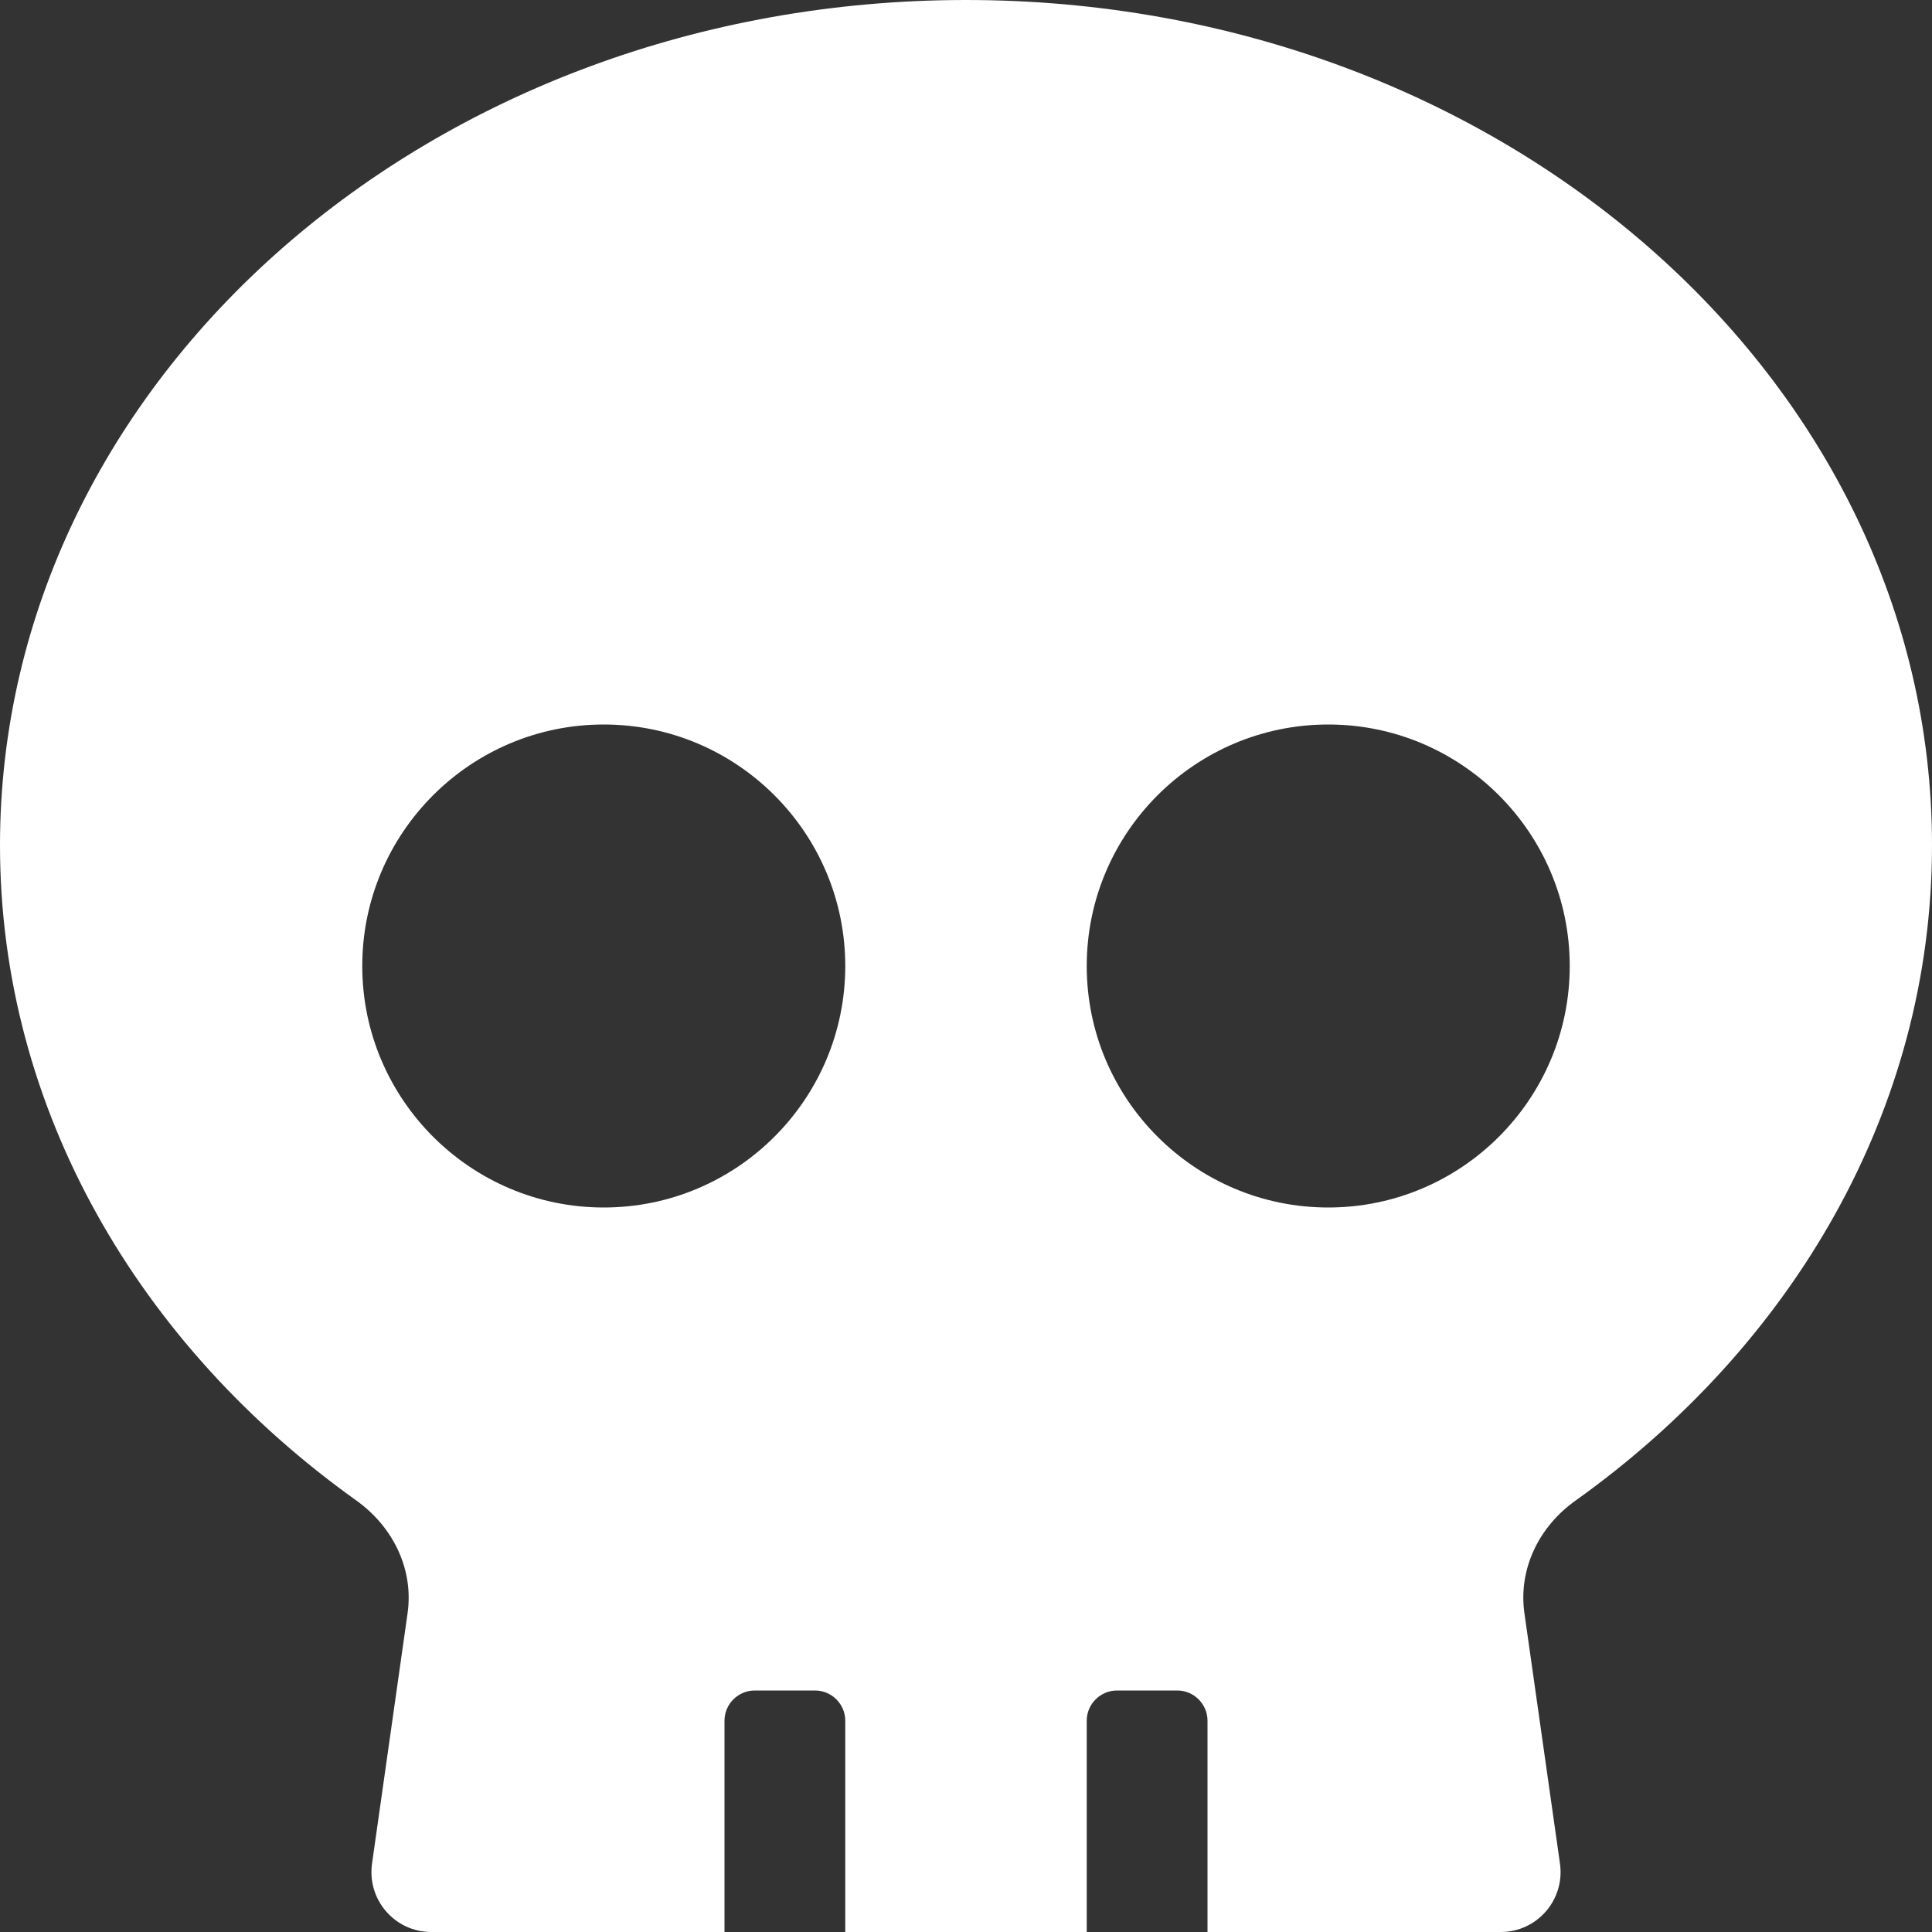
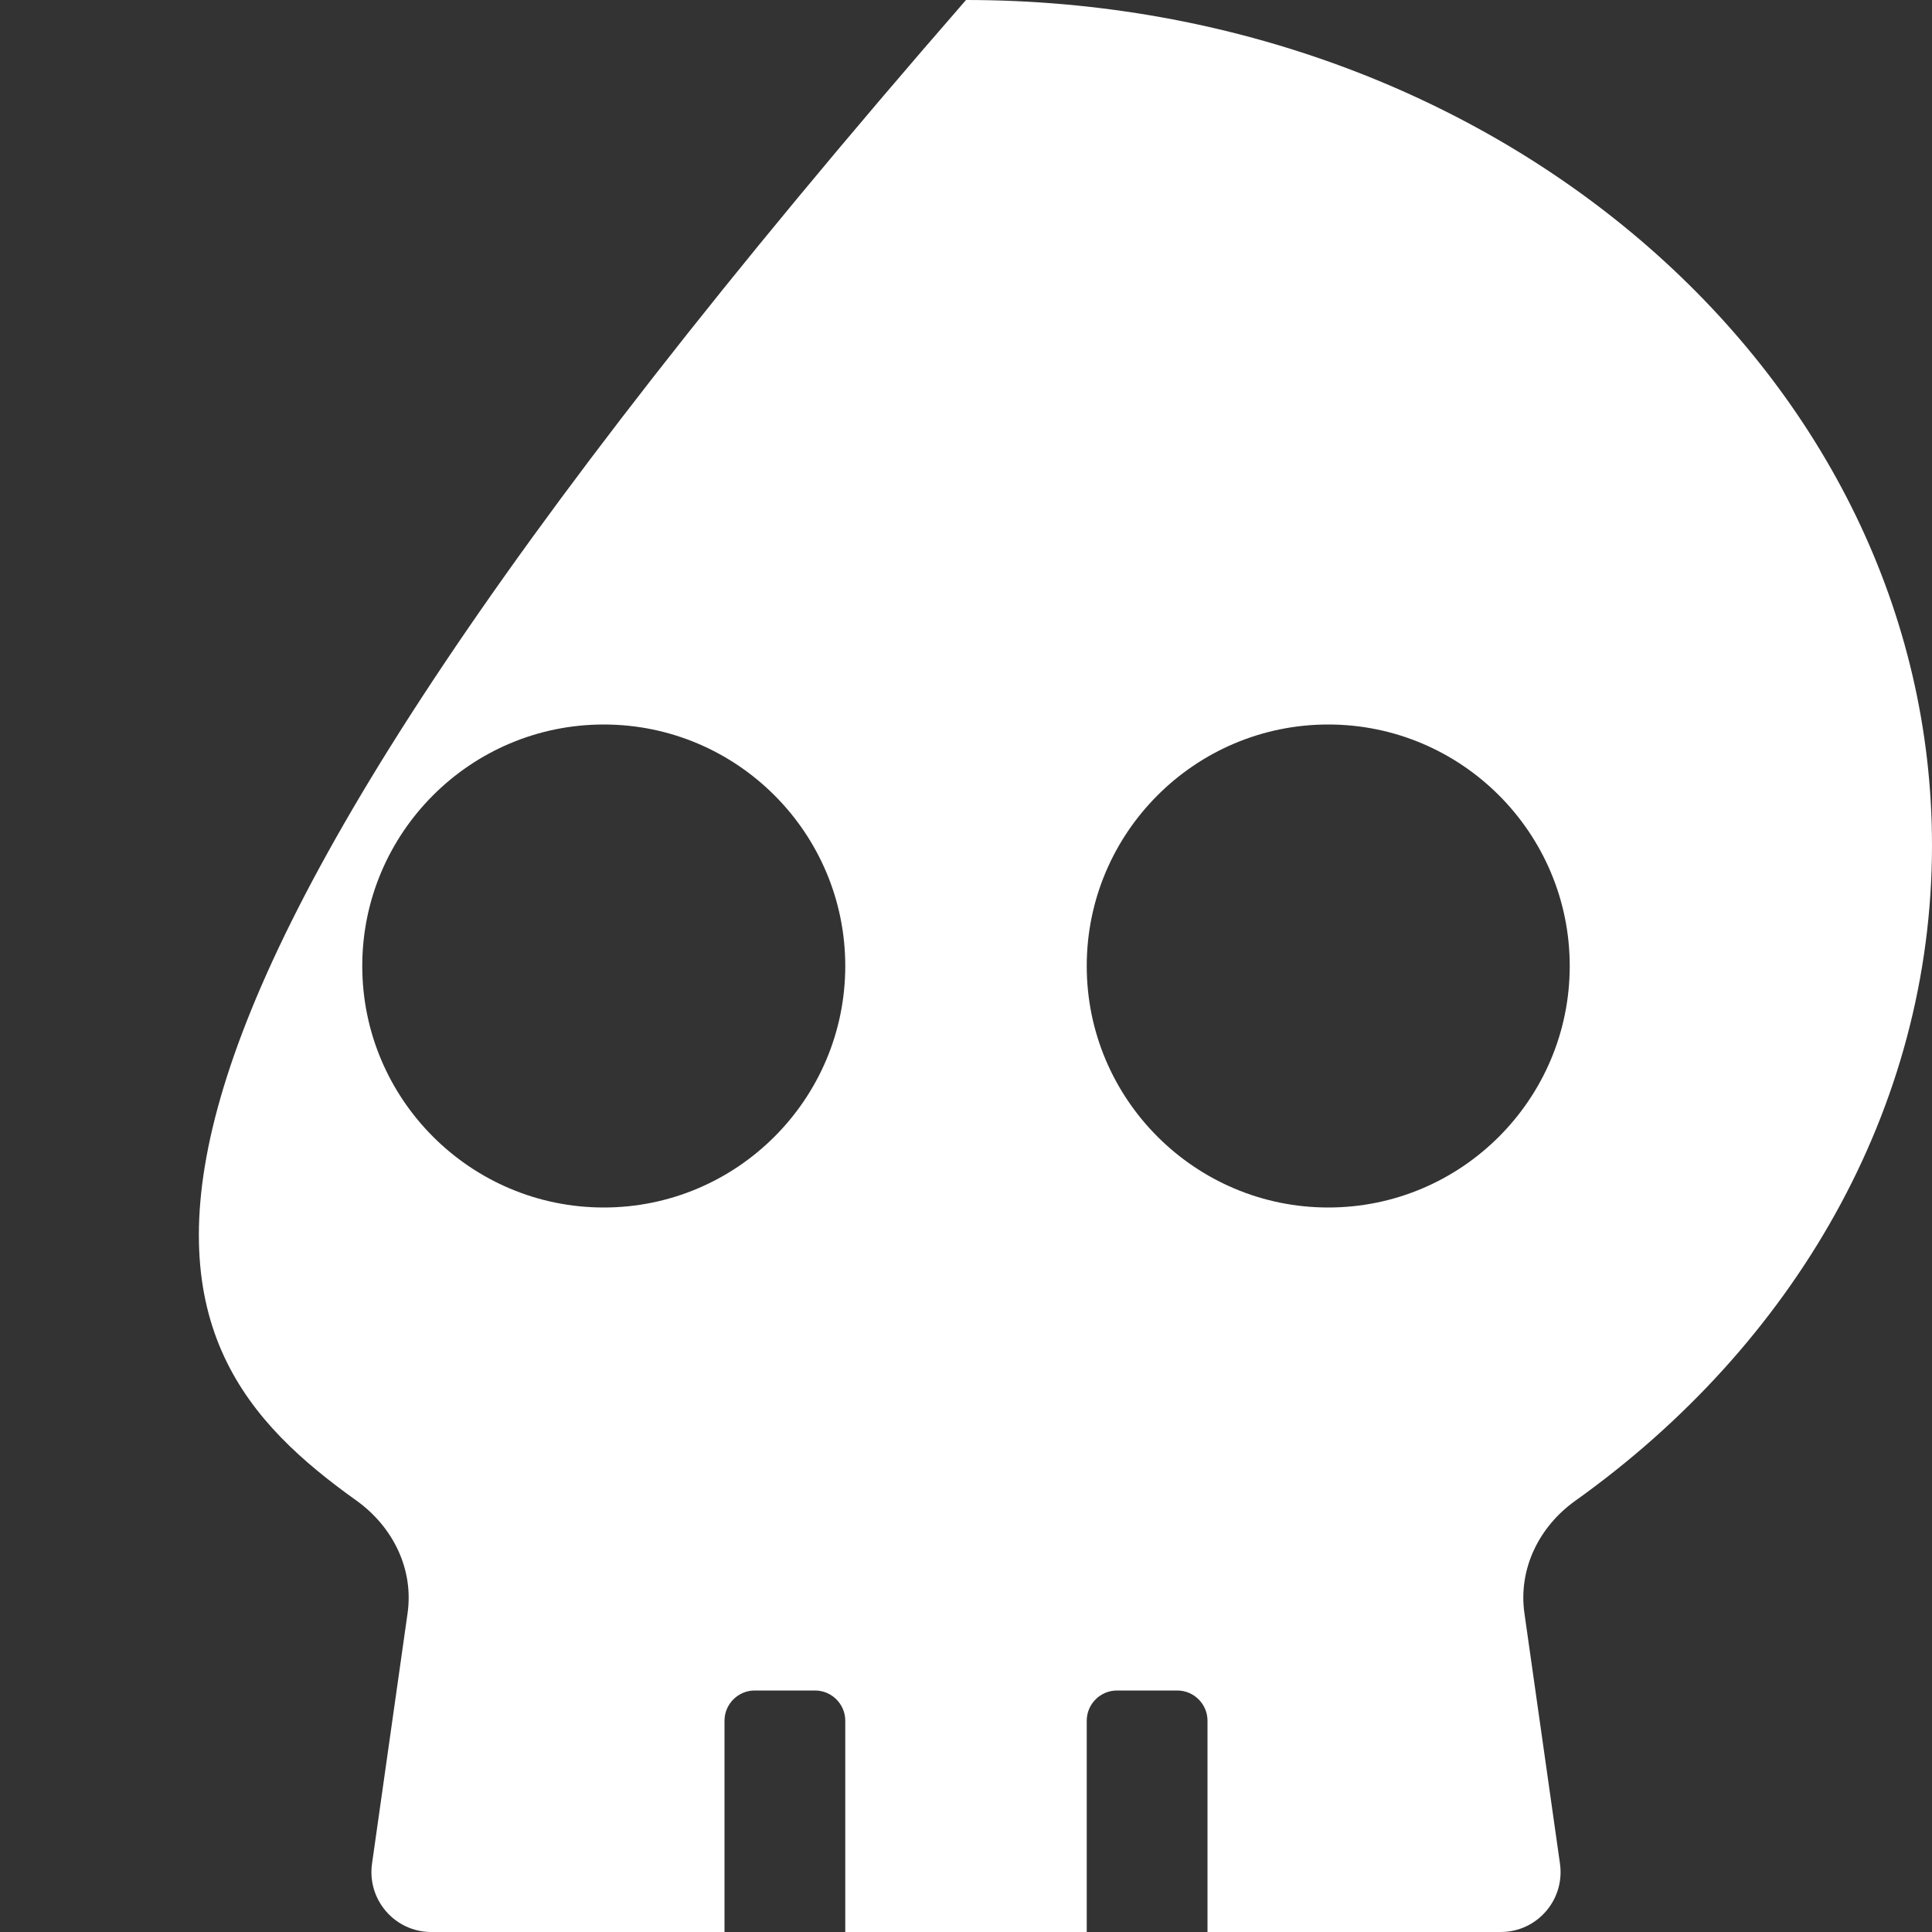
<svg xmlns="http://www.w3.org/2000/svg" version="1.1" width="65px" height="65px">
  <rect width="100%" height="100%" fill="#333333" stroke="none" />
  <g transform="matrix(1 0 0 1 -15 -15 )">
-     <path d="M 65 28.438  C 65 12.733  50.451 0  32.5 0  C 14.549 0  0 12.733  0 28.438  C 0 37.337  4.685 45.271  11.997 50.489  C 13.216 51.365  13.927 52.787  13.711 54.285  L 12.518 62.689  C 12.34 63.908  13.279 65  14.511 65  L 24.375 65  L 24.375 57.891  C 24.375 57.332  24.832 56.875  25.391 56.875  L 27.422 56.875  C 27.98 56.875  28.438 57.332  28.438 57.891  L 28.438 65  L 36.562 65  L 36.562 57.891  C 36.562 57.332  37.02 56.875  37.578 56.875  L 39.609 56.875  C 40.168 56.875  40.625 57.332  40.625 57.891  L 40.625 65  L 50.489 65  C 51.721 65  52.66 63.908  52.482 62.689  L 51.289 54.285  C 51.073 52.8  51.771 51.365  53.003 50.489  C 60.315 45.271  65 37.337  65 28.438  Z M 28.438 32.5  C 28.438 36.981  24.794 40.625  20.312 40.625  C 15.831 40.625  12.188 36.981  12.188 32.5  C 12.188 28.019  15.831 24.375  20.312 24.375  C 24.794 24.375  28.438 28.019  28.438 32.5  Z M 52.812 32.5  C 52.812 36.981  49.169 40.625  44.688 40.625  C 40.206 40.625  36.562 36.981  36.562 32.5  C 36.562 28.019  40.206 24.375  44.688 24.375  C 49.169 24.375  52.812 28.019  52.812 32.5  Z " fill-rule="nonzero" fill="#ffffff" stroke="none" transform="matrix(1 0 0 1 15 15 )" />
+     <path d="M 65 28.438  C 65 12.733  50.451 0  32.5 0  C 0 37.337  4.685 45.271  11.997 50.489  C 13.216 51.365  13.927 52.787  13.711 54.285  L 12.518 62.689  C 12.34 63.908  13.279 65  14.511 65  L 24.375 65  L 24.375 57.891  C 24.375 57.332  24.832 56.875  25.391 56.875  L 27.422 56.875  C 27.98 56.875  28.438 57.332  28.438 57.891  L 28.438 65  L 36.562 65  L 36.562 57.891  C 36.562 57.332  37.02 56.875  37.578 56.875  L 39.609 56.875  C 40.168 56.875  40.625 57.332  40.625 57.891  L 40.625 65  L 50.489 65  C 51.721 65  52.66 63.908  52.482 62.689  L 51.289 54.285  C 51.073 52.8  51.771 51.365  53.003 50.489  C 60.315 45.271  65 37.337  65 28.438  Z M 28.438 32.5  C 28.438 36.981  24.794 40.625  20.312 40.625  C 15.831 40.625  12.188 36.981  12.188 32.5  C 12.188 28.019  15.831 24.375  20.312 24.375  C 24.794 24.375  28.438 28.019  28.438 32.5  Z M 52.812 32.5  C 52.812 36.981  49.169 40.625  44.688 40.625  C 40.206 40.625  36.562 36.981  36.562 32.5  C 36.562 28.019  40.206 24.375  44.688 24.375  C 49.169 24.375  52.812 28.019  52.812 32.5  Z " fill-rule="nonzero" fill="#ffffff" stroke="none" transform="matrix(1 0 0 1 15 15 )" />
  </g>
</svg>